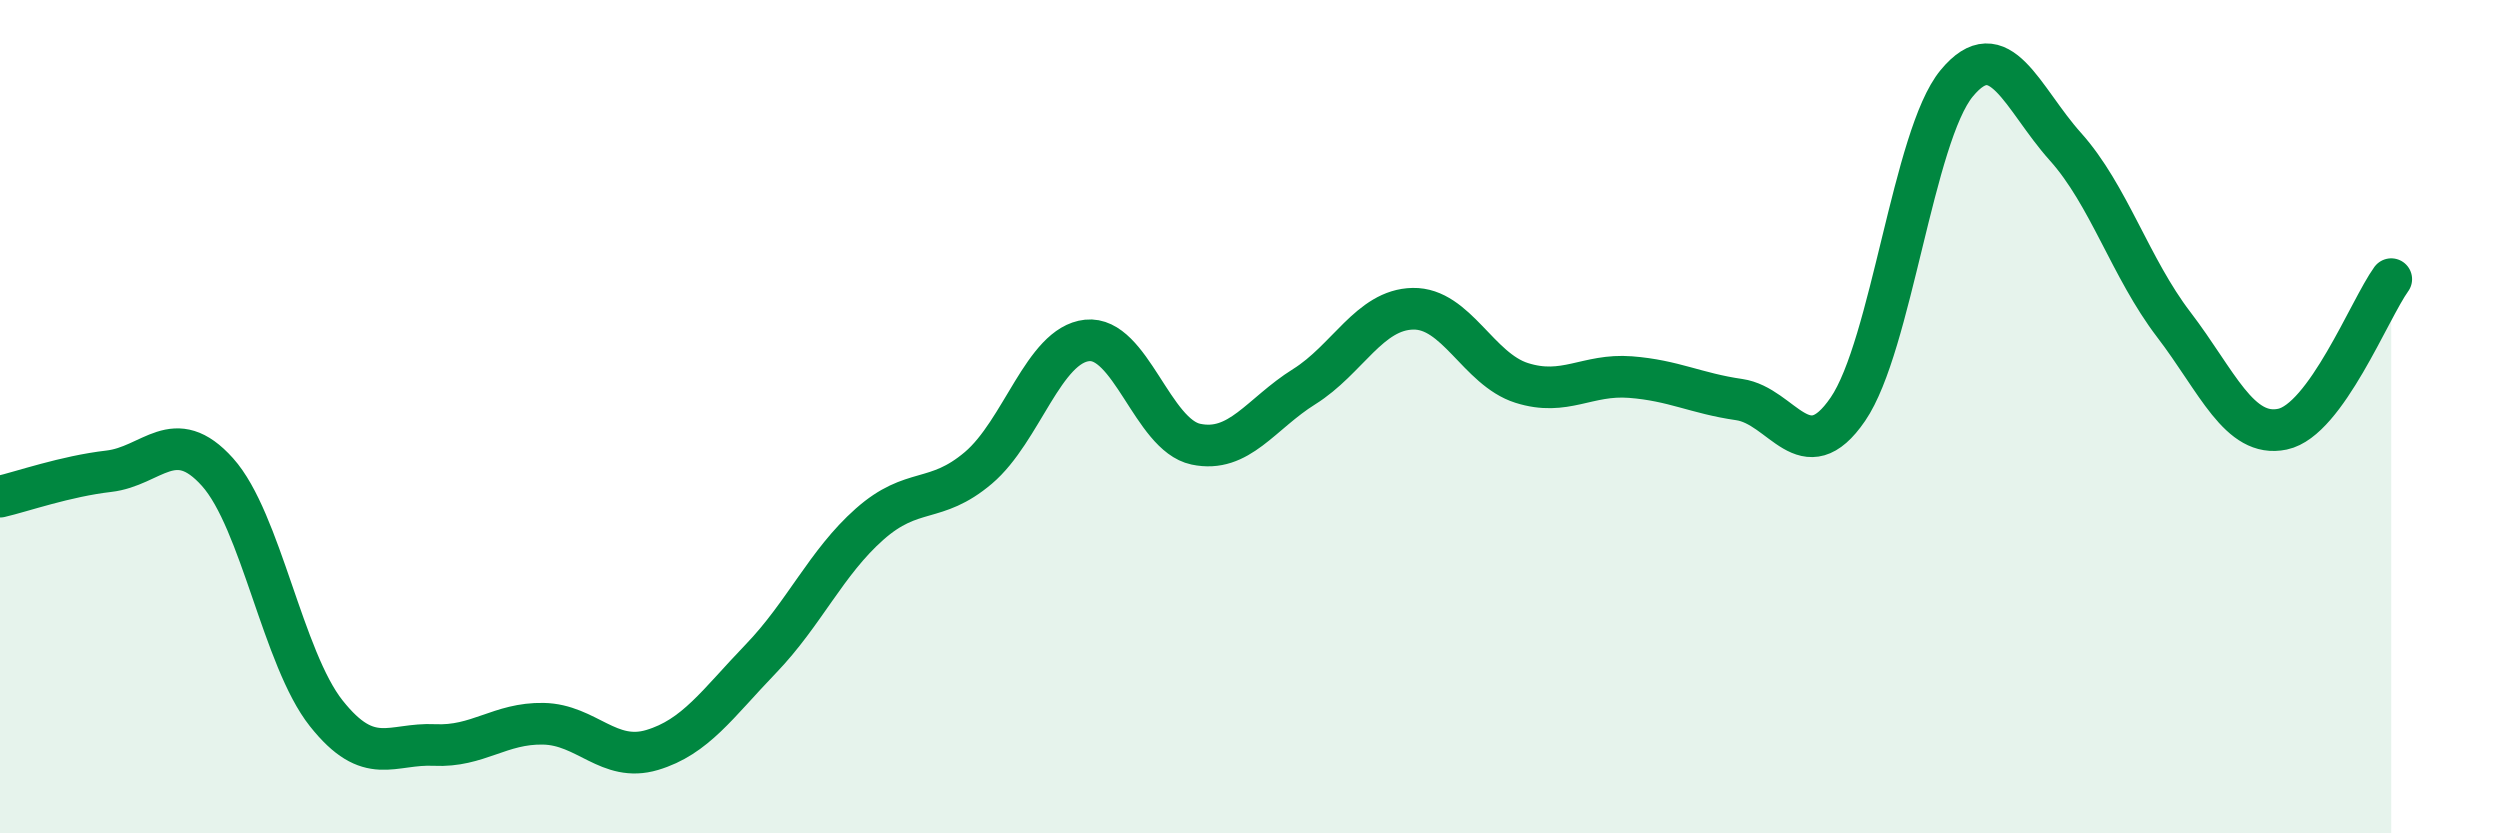
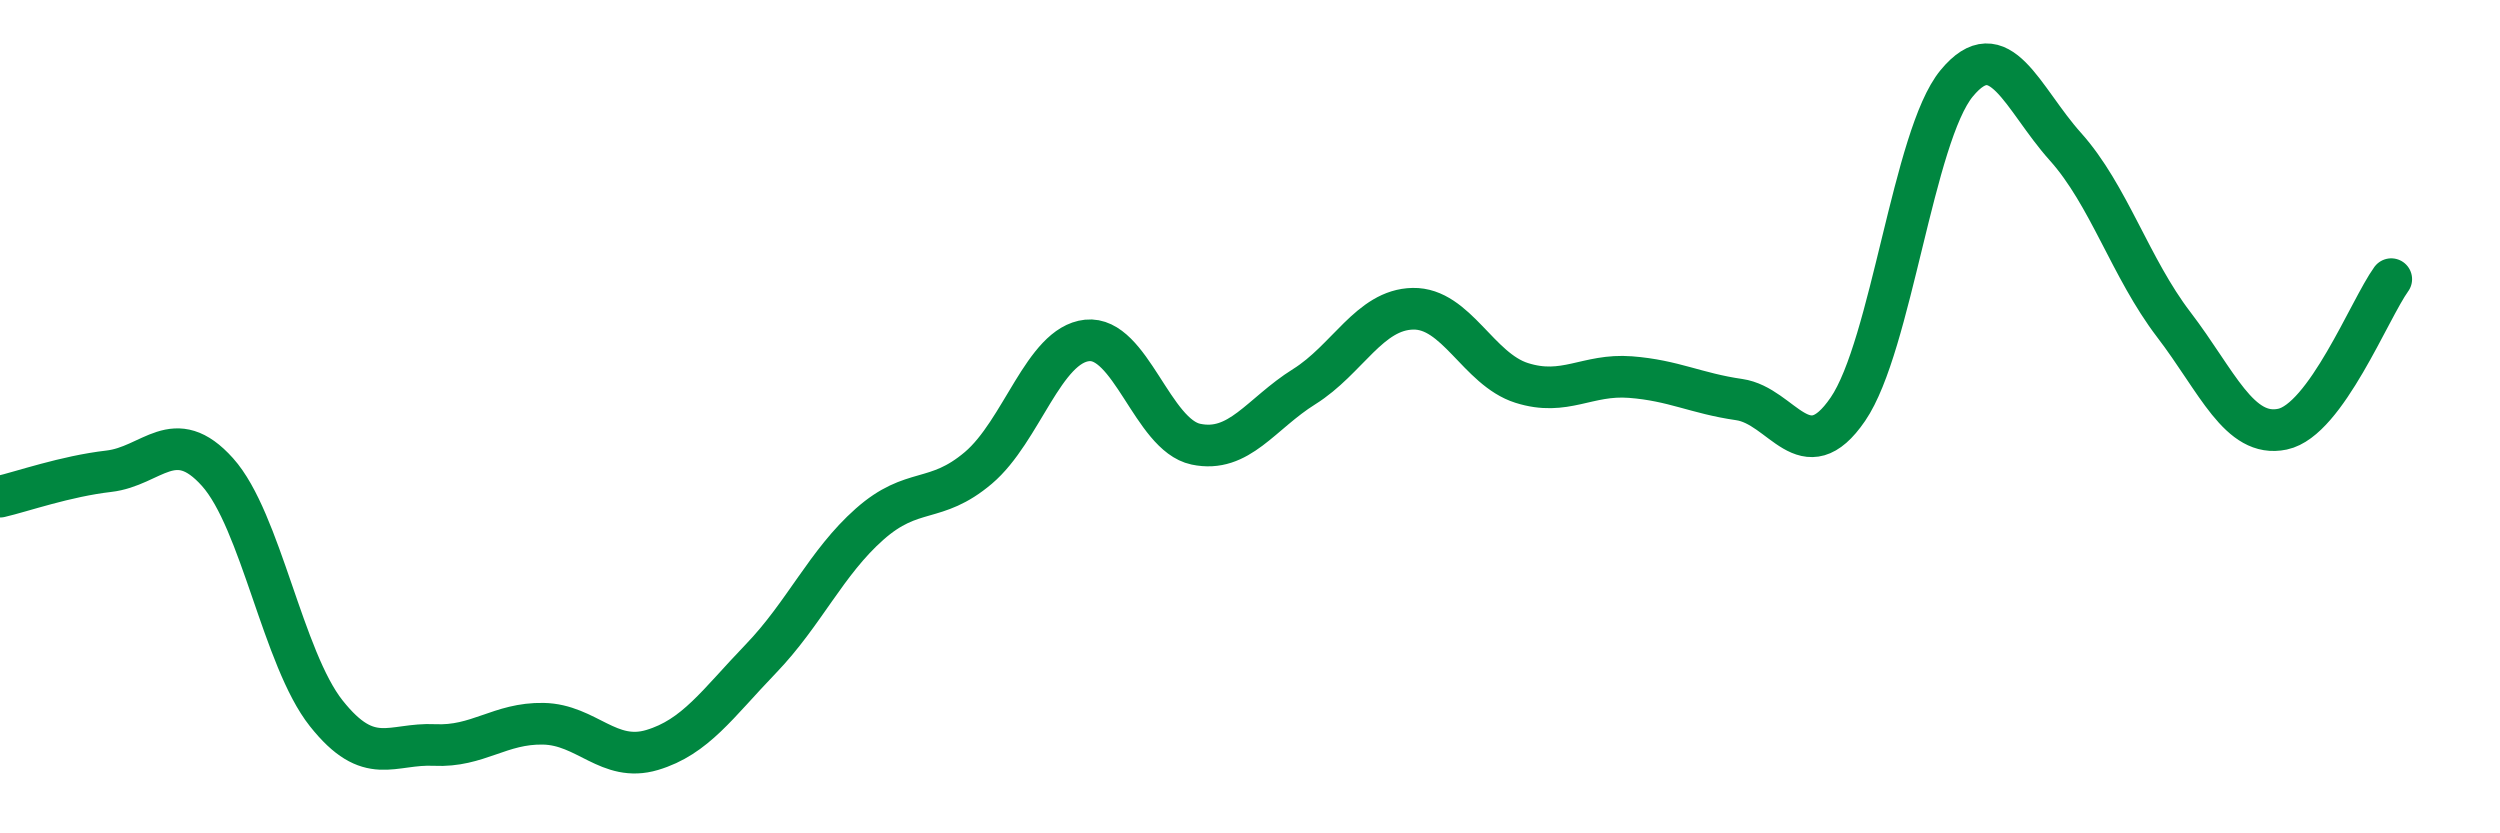
<svg xmlns="http://www.w3.org/2000/svg" width="60" height="20" viewBox="0 0 60 20">
-   <path d="M 0,11.92 C 0.52,11.8 1.57,11.43 2.61,11.31 C 3.65,11.19 4.18,10.17 5.22,11.33 C 6.26,12.49 6.79,15.81 7.83,17.12 C 8.87,18.43 9.39,17.83 10.43,17.88 C 11.47,17.93 12,17.35 13.04,17.37 C 14.08,17.39 14.61,18.31 15.65,18 C 16.69,17.69 17.22,16.89 18.26,15.81 C 19.3,14.73 19.83,13.5 20.87,12.58 C 21.91,11.66 22.44,12.11 23.48,11.23 C 24.52,10.35 25.05,8.28 26.09,8.17 C 27.13,8.06 27.66,10.44 28.7,10.66 C 29.74,10.88 30.26,9.93 31.3,9.28 C 32.34,8.63 32.87,7.43 33.91,7.41 C 34.95,7.39 35.48,8.86 36.52,9.19 C 37.56,9.52 38.09,8.97 39.13,9.05 C 40.17,9.13 40.7,9.44 41.74,9.59 C 42.78,9.74 43.31,11.34 44.35,9.82 C 45.39,8.3 45.92,3.26 46.96,2 C 48,0.74 48.53,2.36 49.57,3.52 C 50.61,4.68 51.13,6.43 52.17,7.79 C 53.21,9.15 53.74,10.52 54.78,10.3 C 55.82,10.08 56.87,7.42 57.39,6.7L57.39 20L0 20Z" fill="#008740" opacity="0.1" stroke-linecap="round" stroke-linejoin="round" />
  <path d="M 0,11.92 C 0.52,11.8 1.57,11.43 2.61,11.31 C 3.65,11.19 4.18,10.17 5.22,11.33 C 6.26,12.49 6.79,15.81 7.83,17.12 C 8.87,18.43 9.39,17.83 10.43,17.88 C 11.47,17.93 12,17.35 13.04,17.37 C 14.08,17.39 14.61,18.31 15.65,18 C 16.69,17.69 17.22,16.89 18.26,15.81 C 19.3,14.73 19.83,13.5 20.87,12.58 C 21.91,11.66 22.44,12.11 23.48,11.23 C 24.52,10.35 25.05,8.28 26.09,8.17 C 27.13,8.06 27.66,10.44 28.7,10.66 C 29.74,10.88 30.26,9.93 31.3,9.28 C 32.34,8.63 32.87,7.43 33.91,7.41 C 34.95,7.39 35.48,8.86 36.52,9.19 C 37.56,9.52 38.09,8.97 39.13,9.05 C 40.17,9.13 40.7,9.44 41.74,9.59 C 42.78,9.74 43.31,11.34 44.35,9.82 C 45.39,8.3 45.92,3.26 46.96,2 C 48,0.74 48.53,2.36 49.57,3.52 C 50.61,4.68 51.13,6.43 52.17,7.79 C 53.21,9.15 53.74,10.52 54.78,10.3 C 55.82,10.08 56.87,7.42 57.39,6.7" stroke="#008740" stroke-width="1" fill="none" stroke-linecap="round" stroke-linejoin="round" />
</svg>